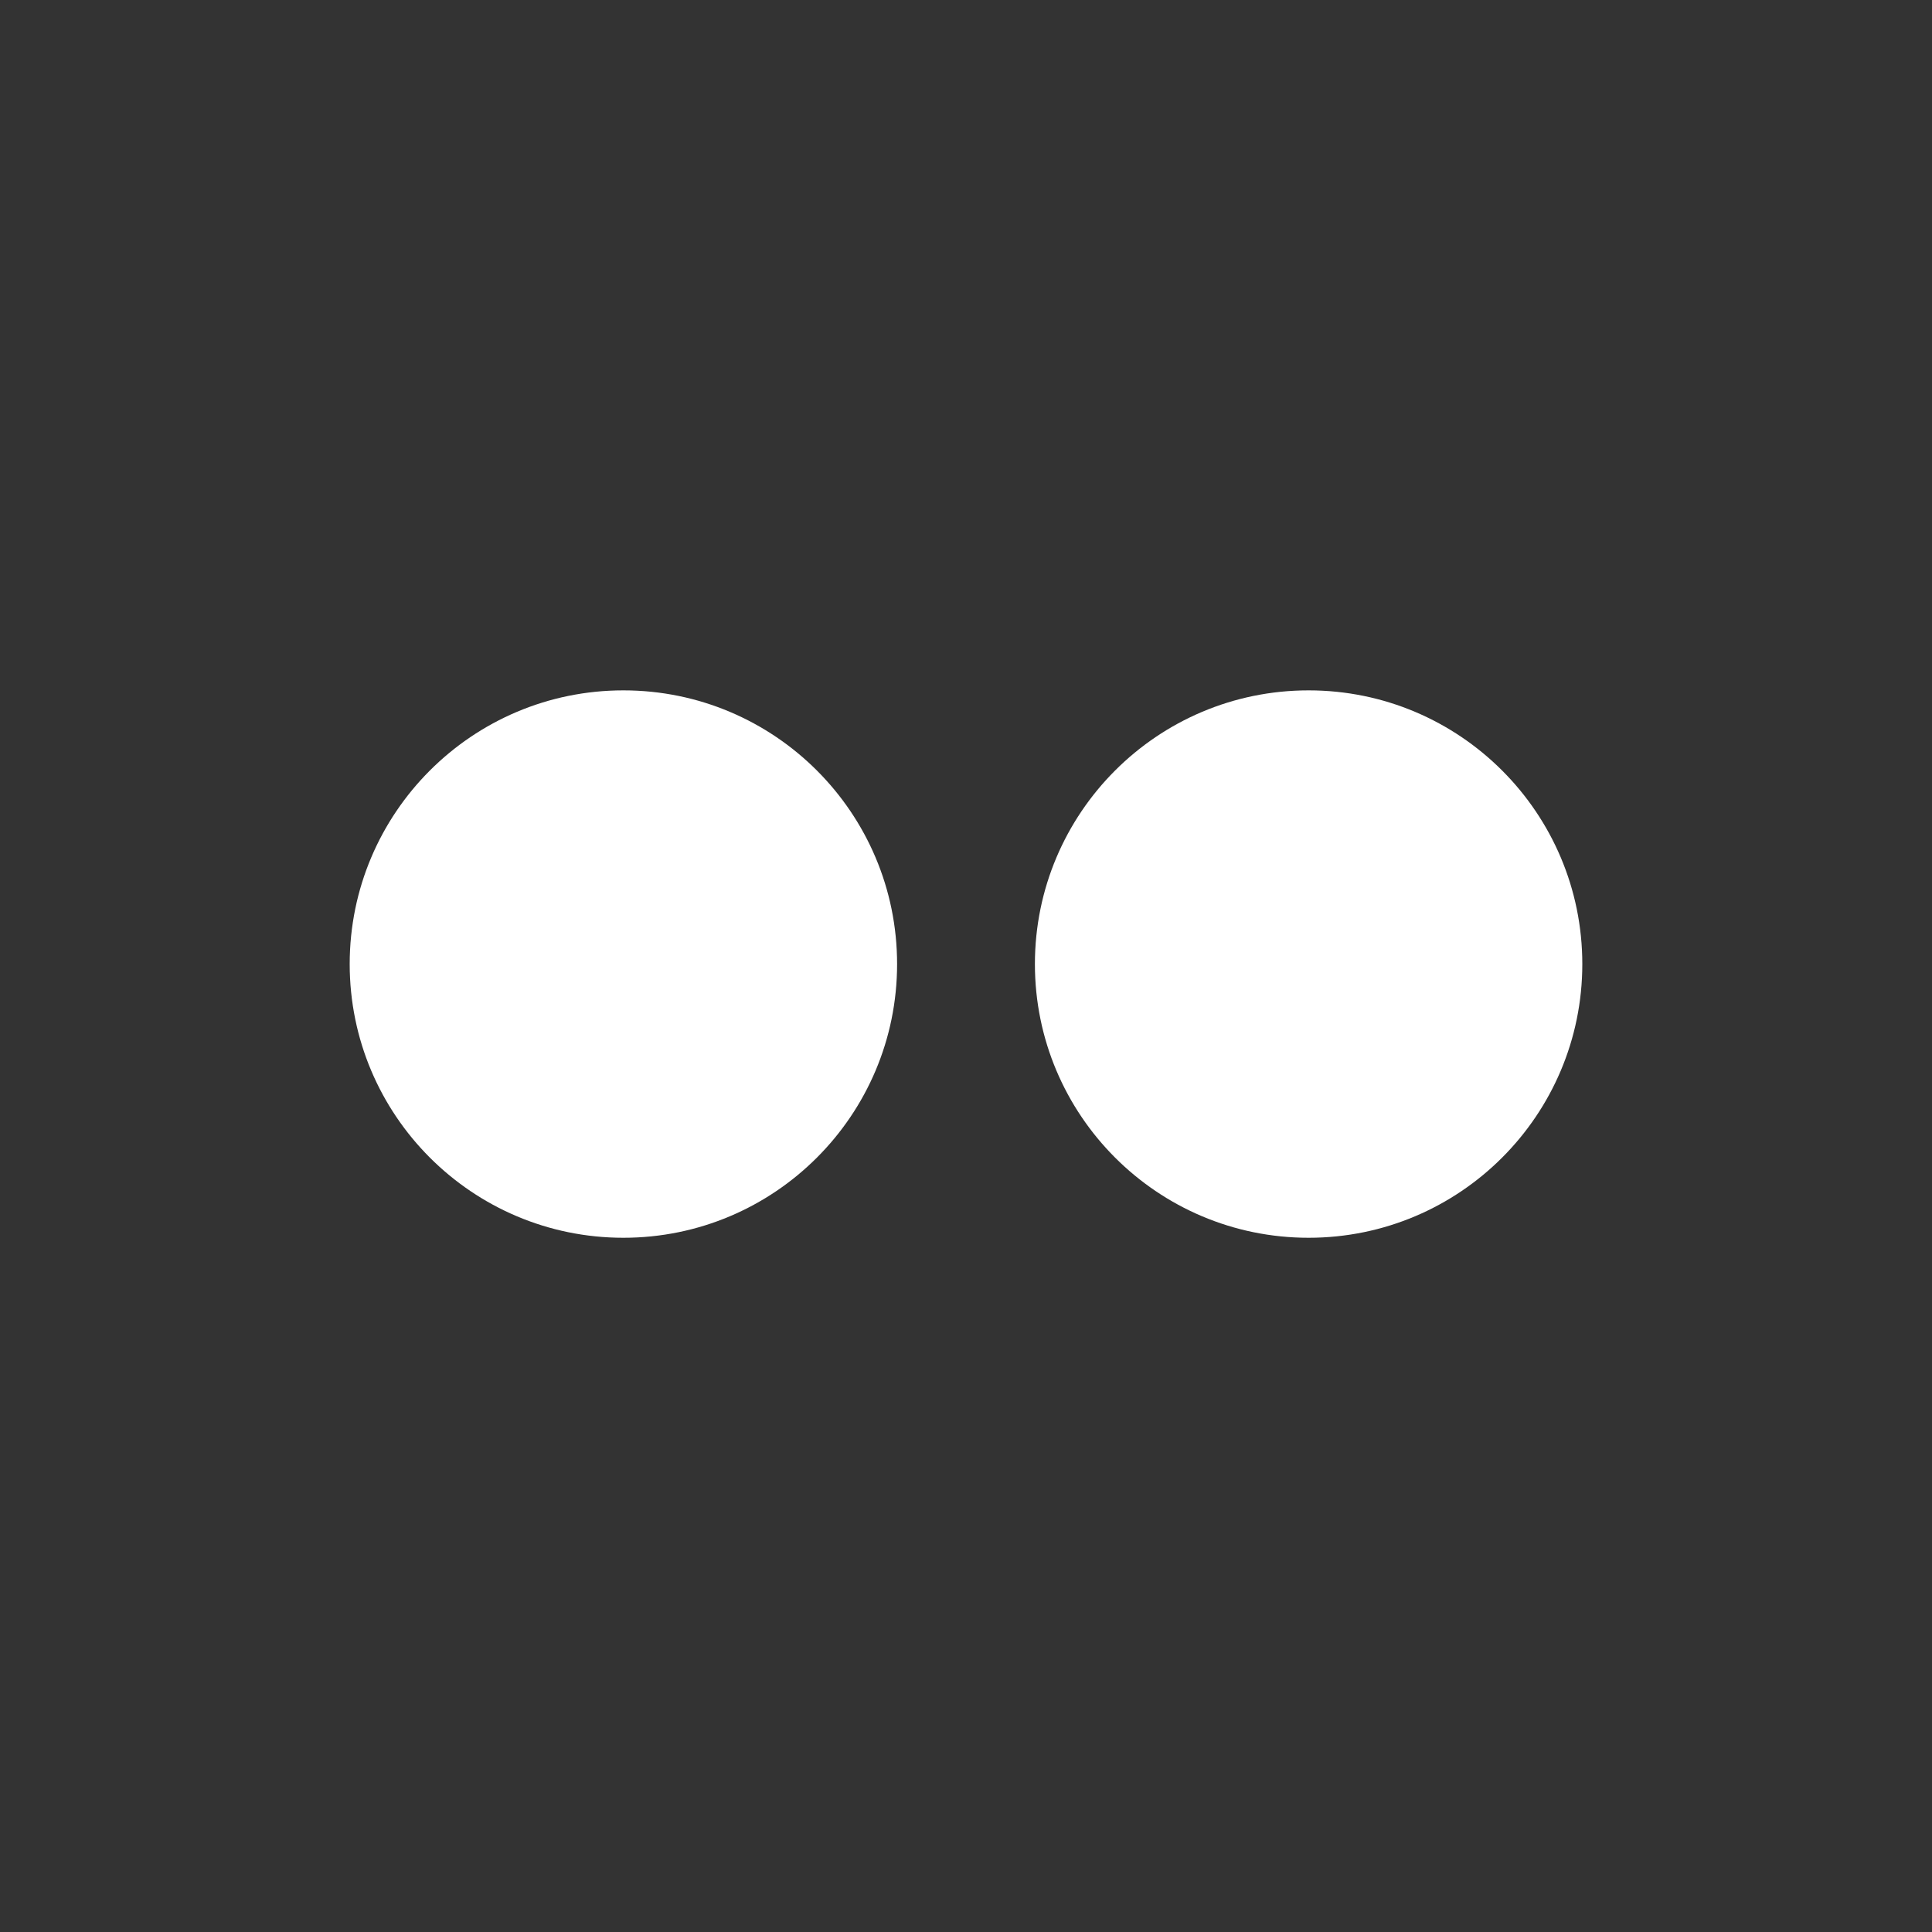
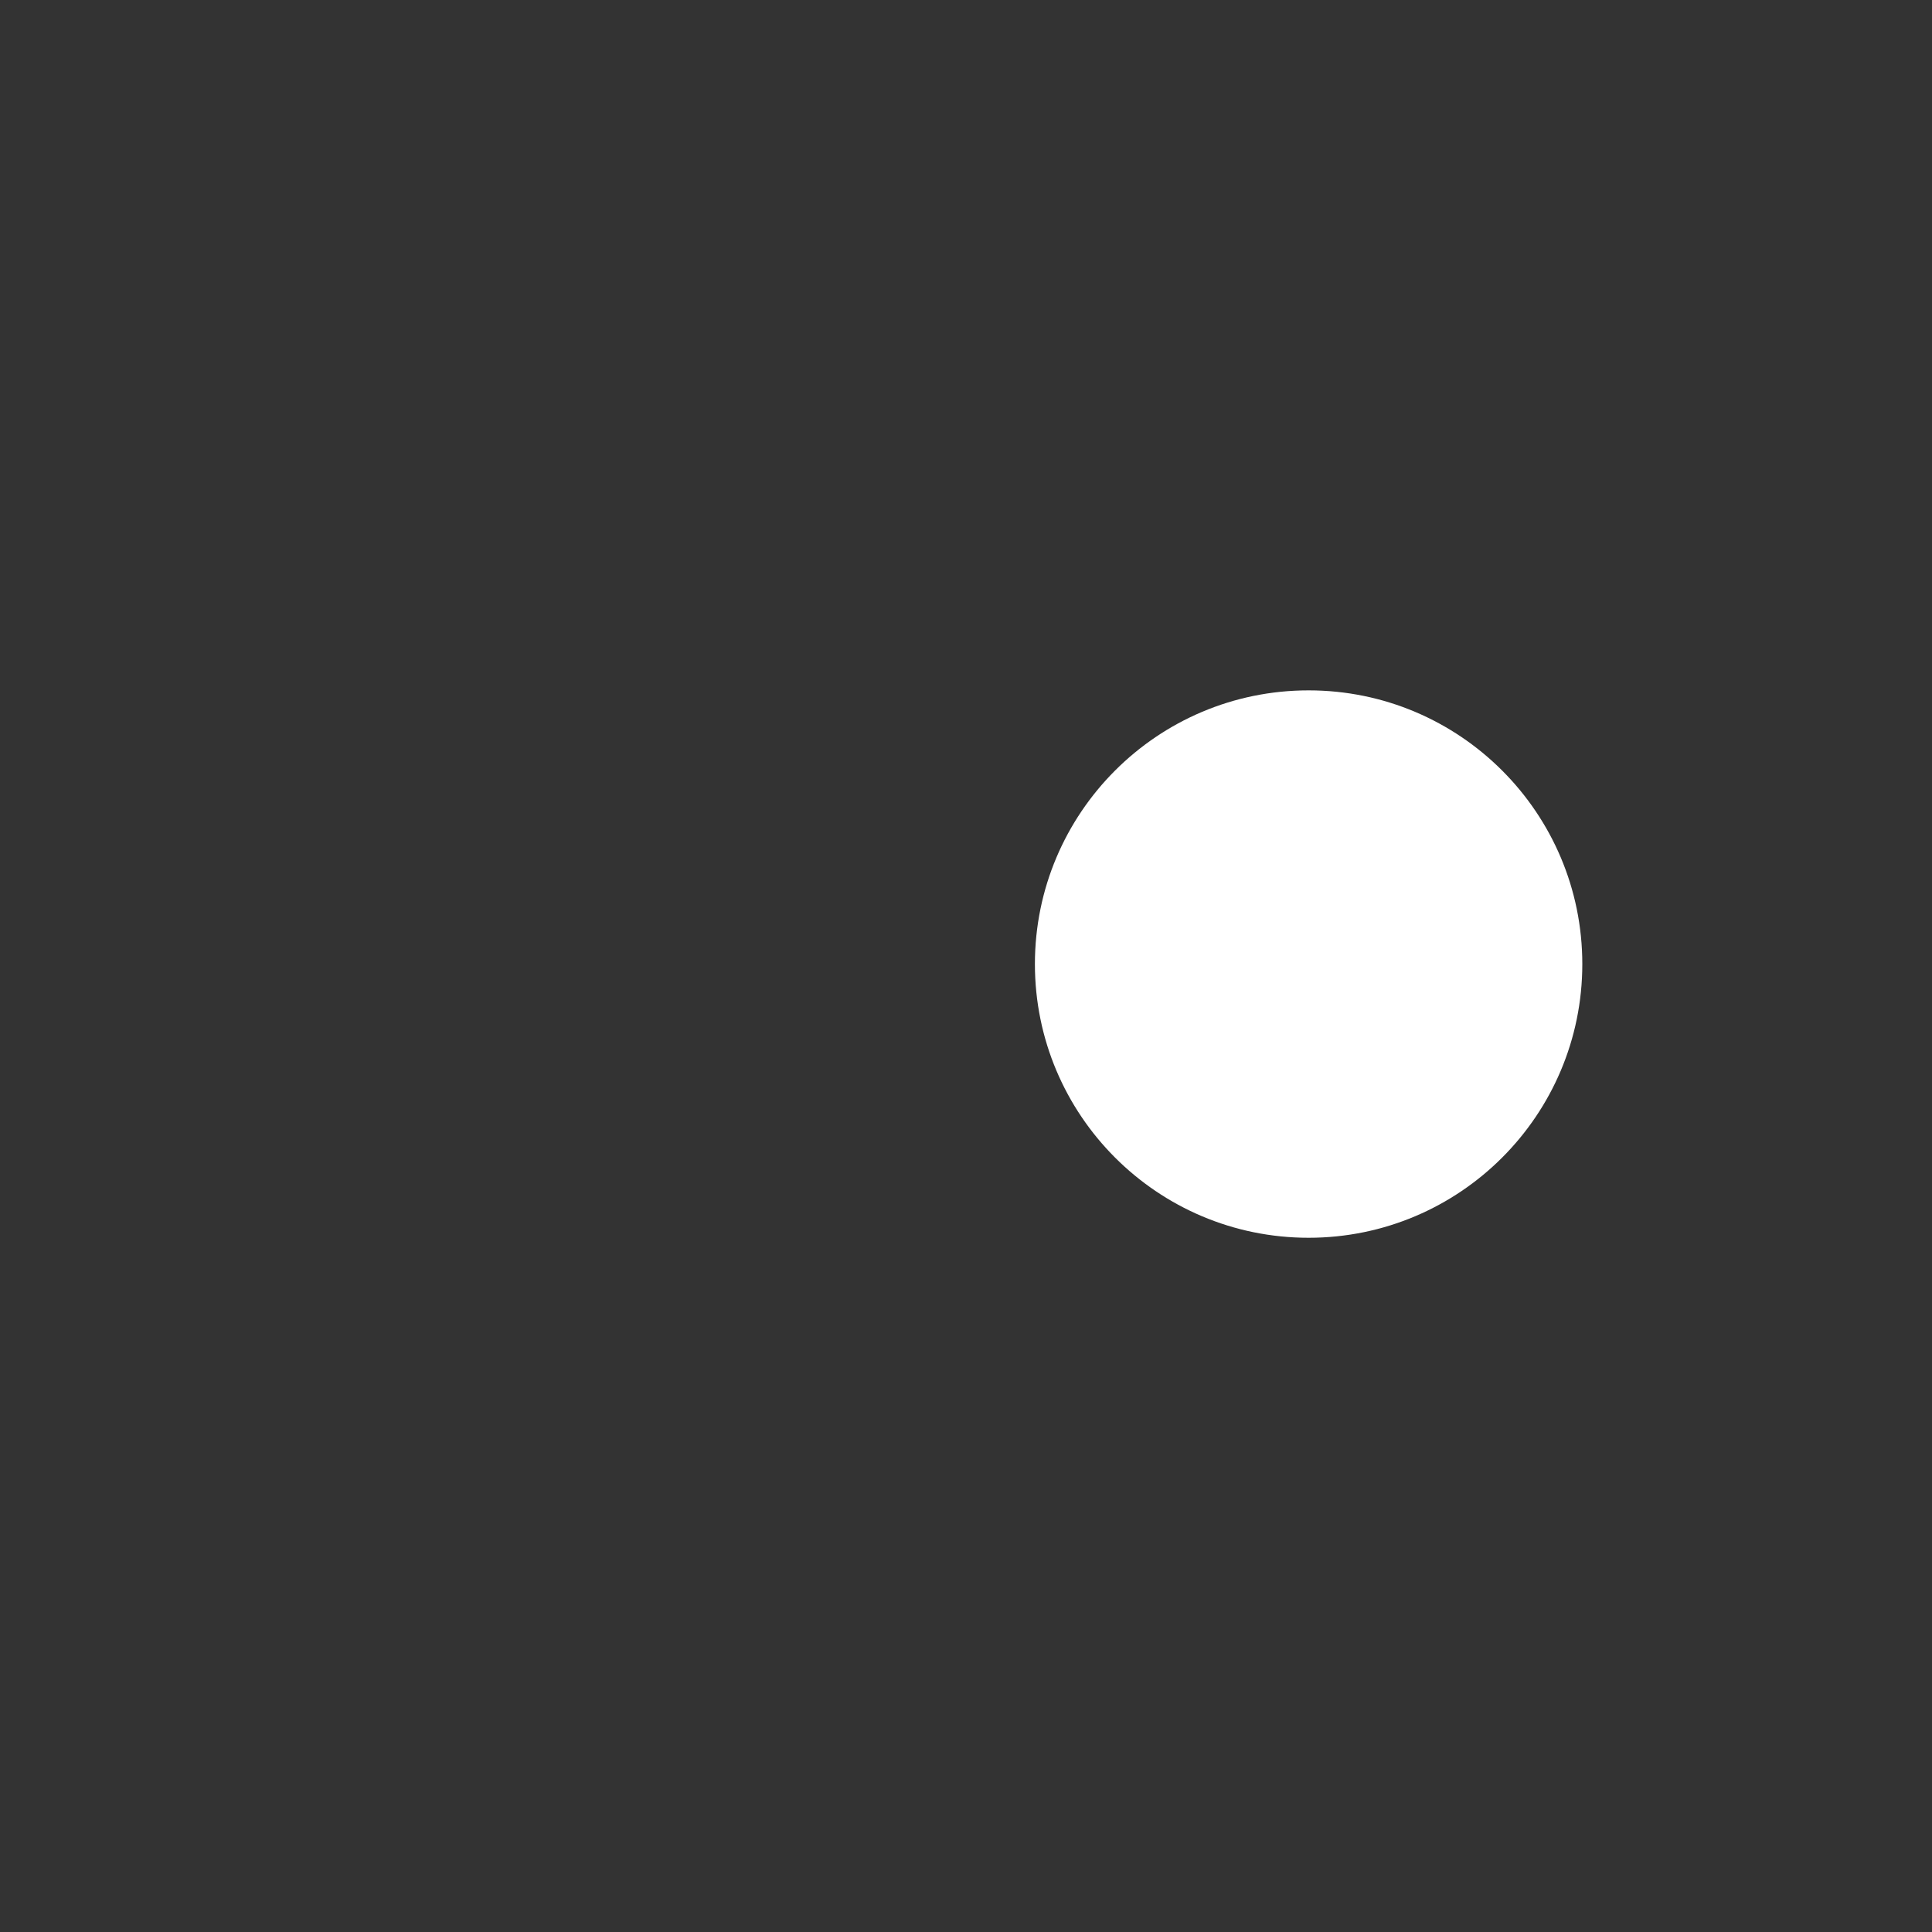
<svg xmlns="http://www.w3.org/2000/svg" id="Capa_1" viewBox="0 0 30 30">
  <rect x="0" y="0" width="30" height="30" fill="#333333" stroke="none" />
  <defs>
    <style>.cls-1{fill:#fff;}</style>
  </defs>
-   <circle class="cls-1" cx="9.68" cy="14.97" r="4.25" />
  <circle class="cls-1" cx="20.32" cy="14.97" r="4.25" />
</svg>